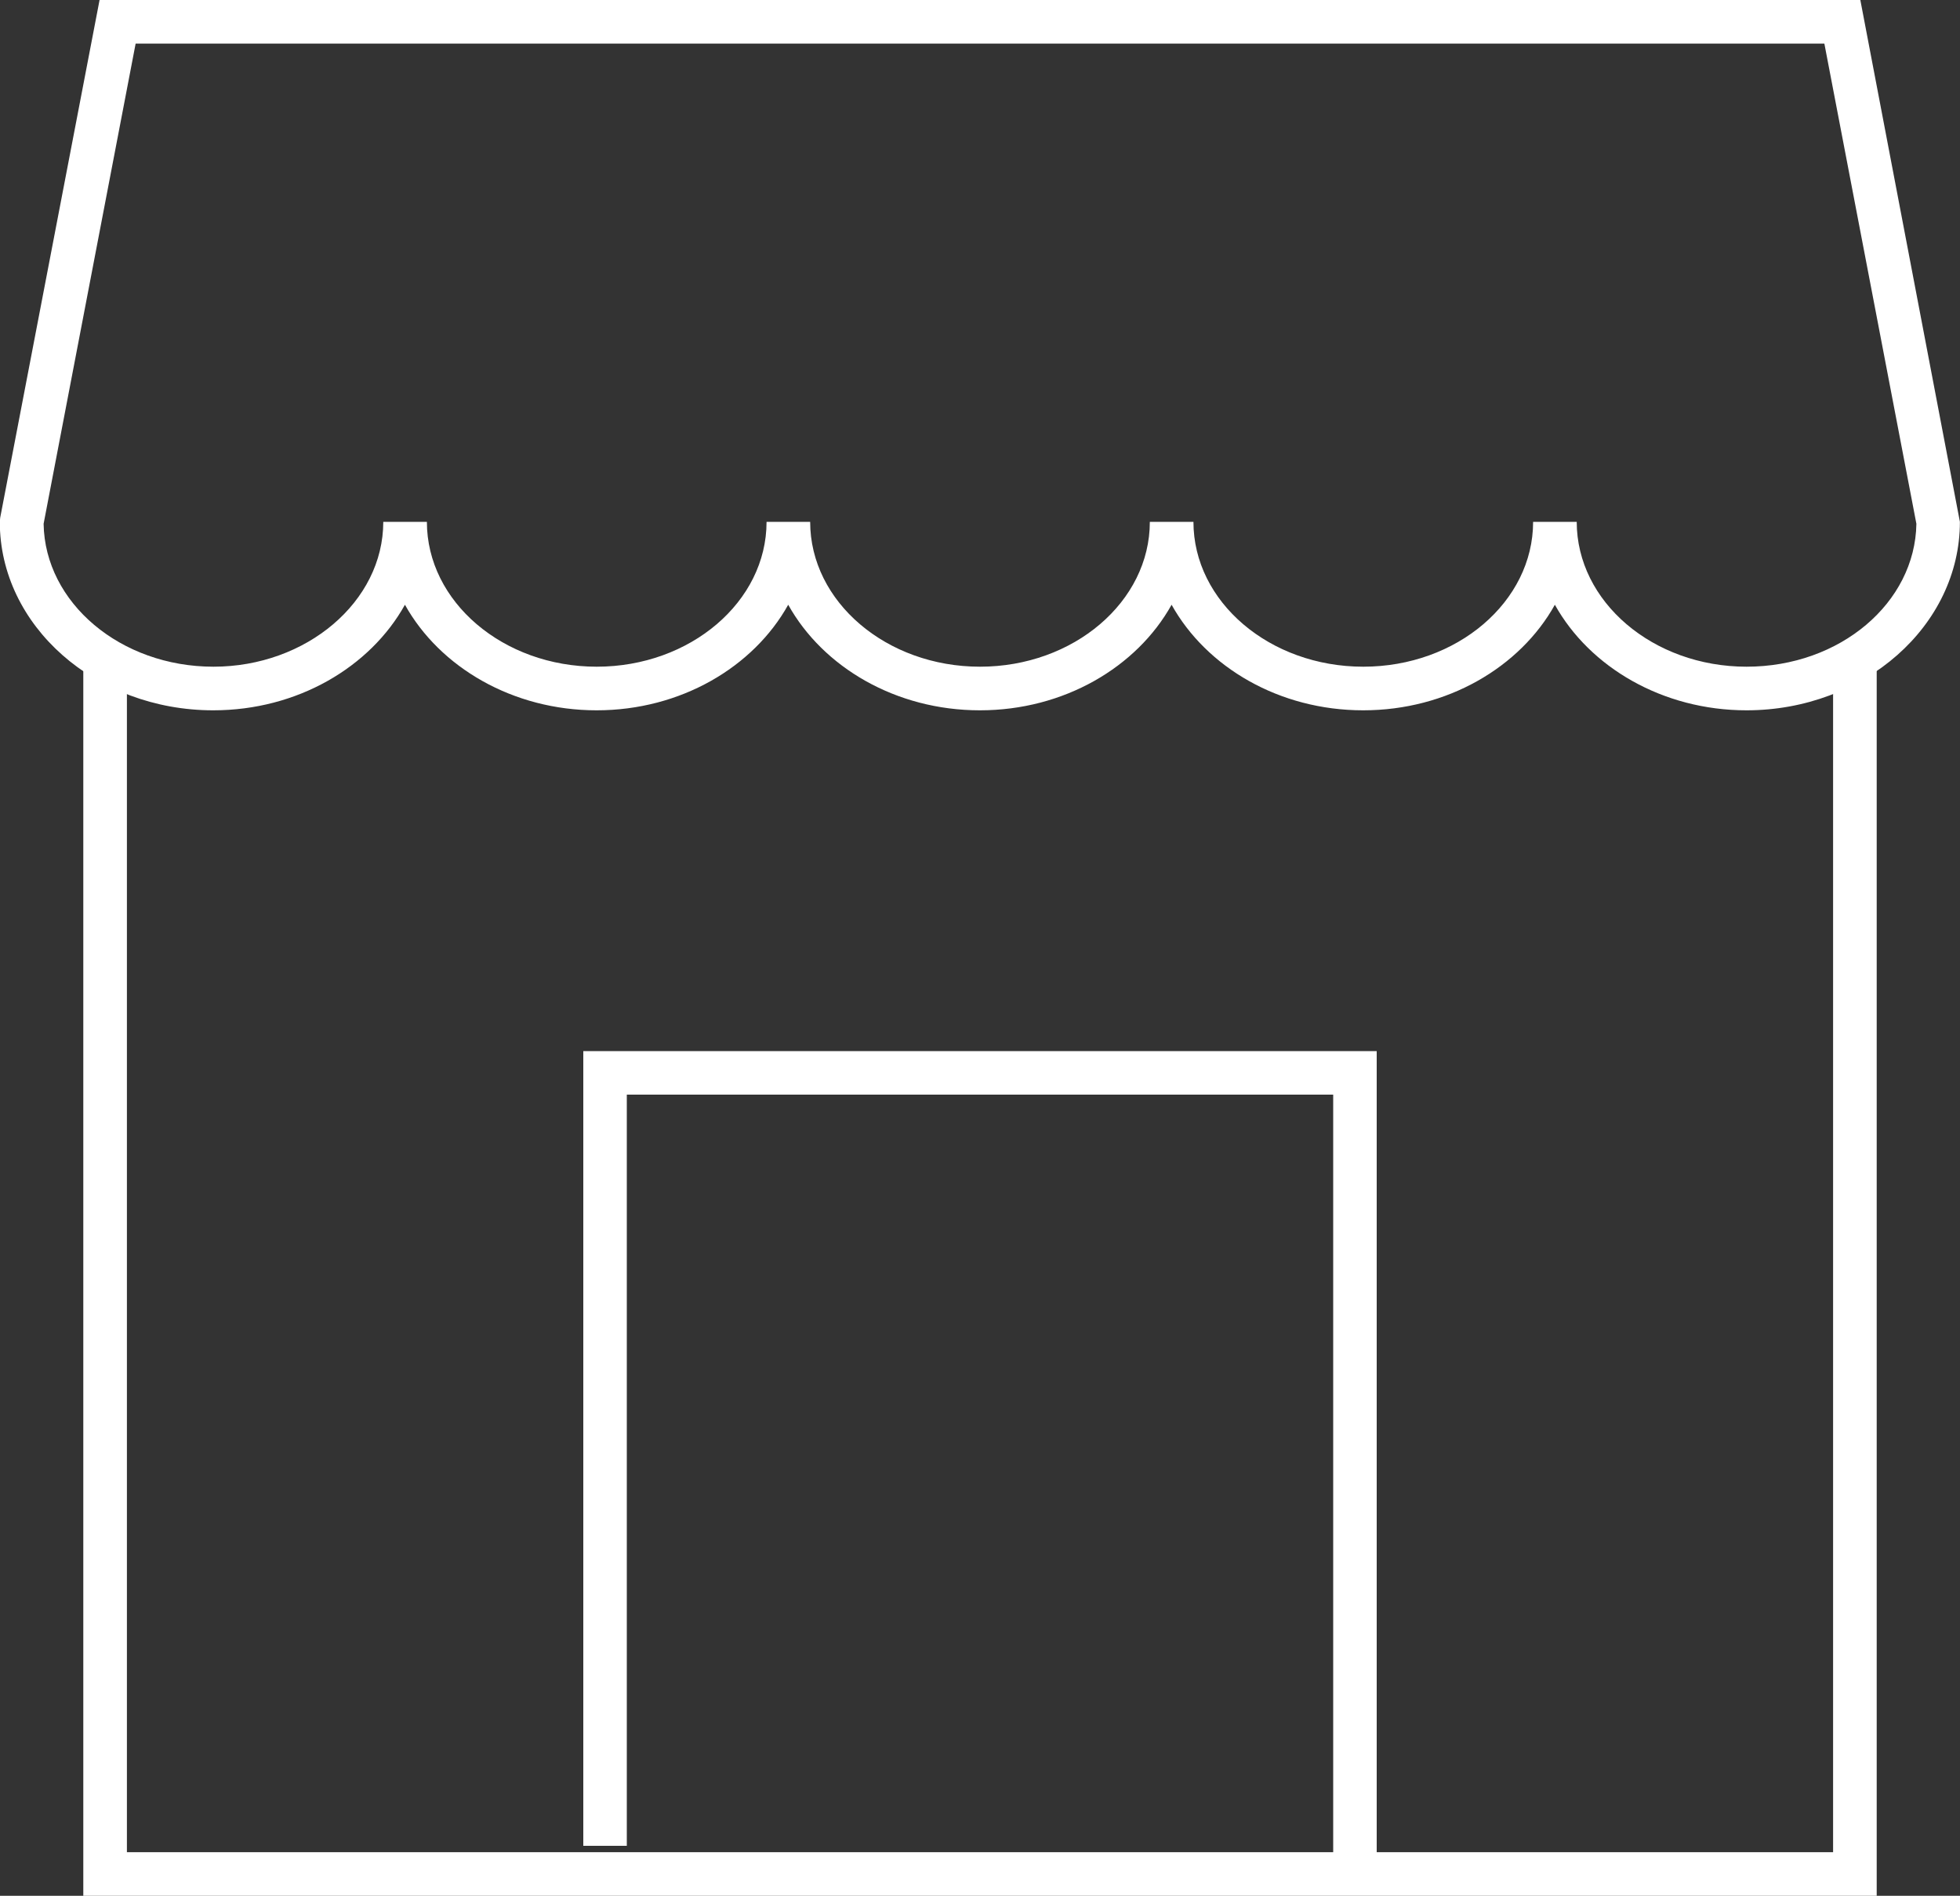
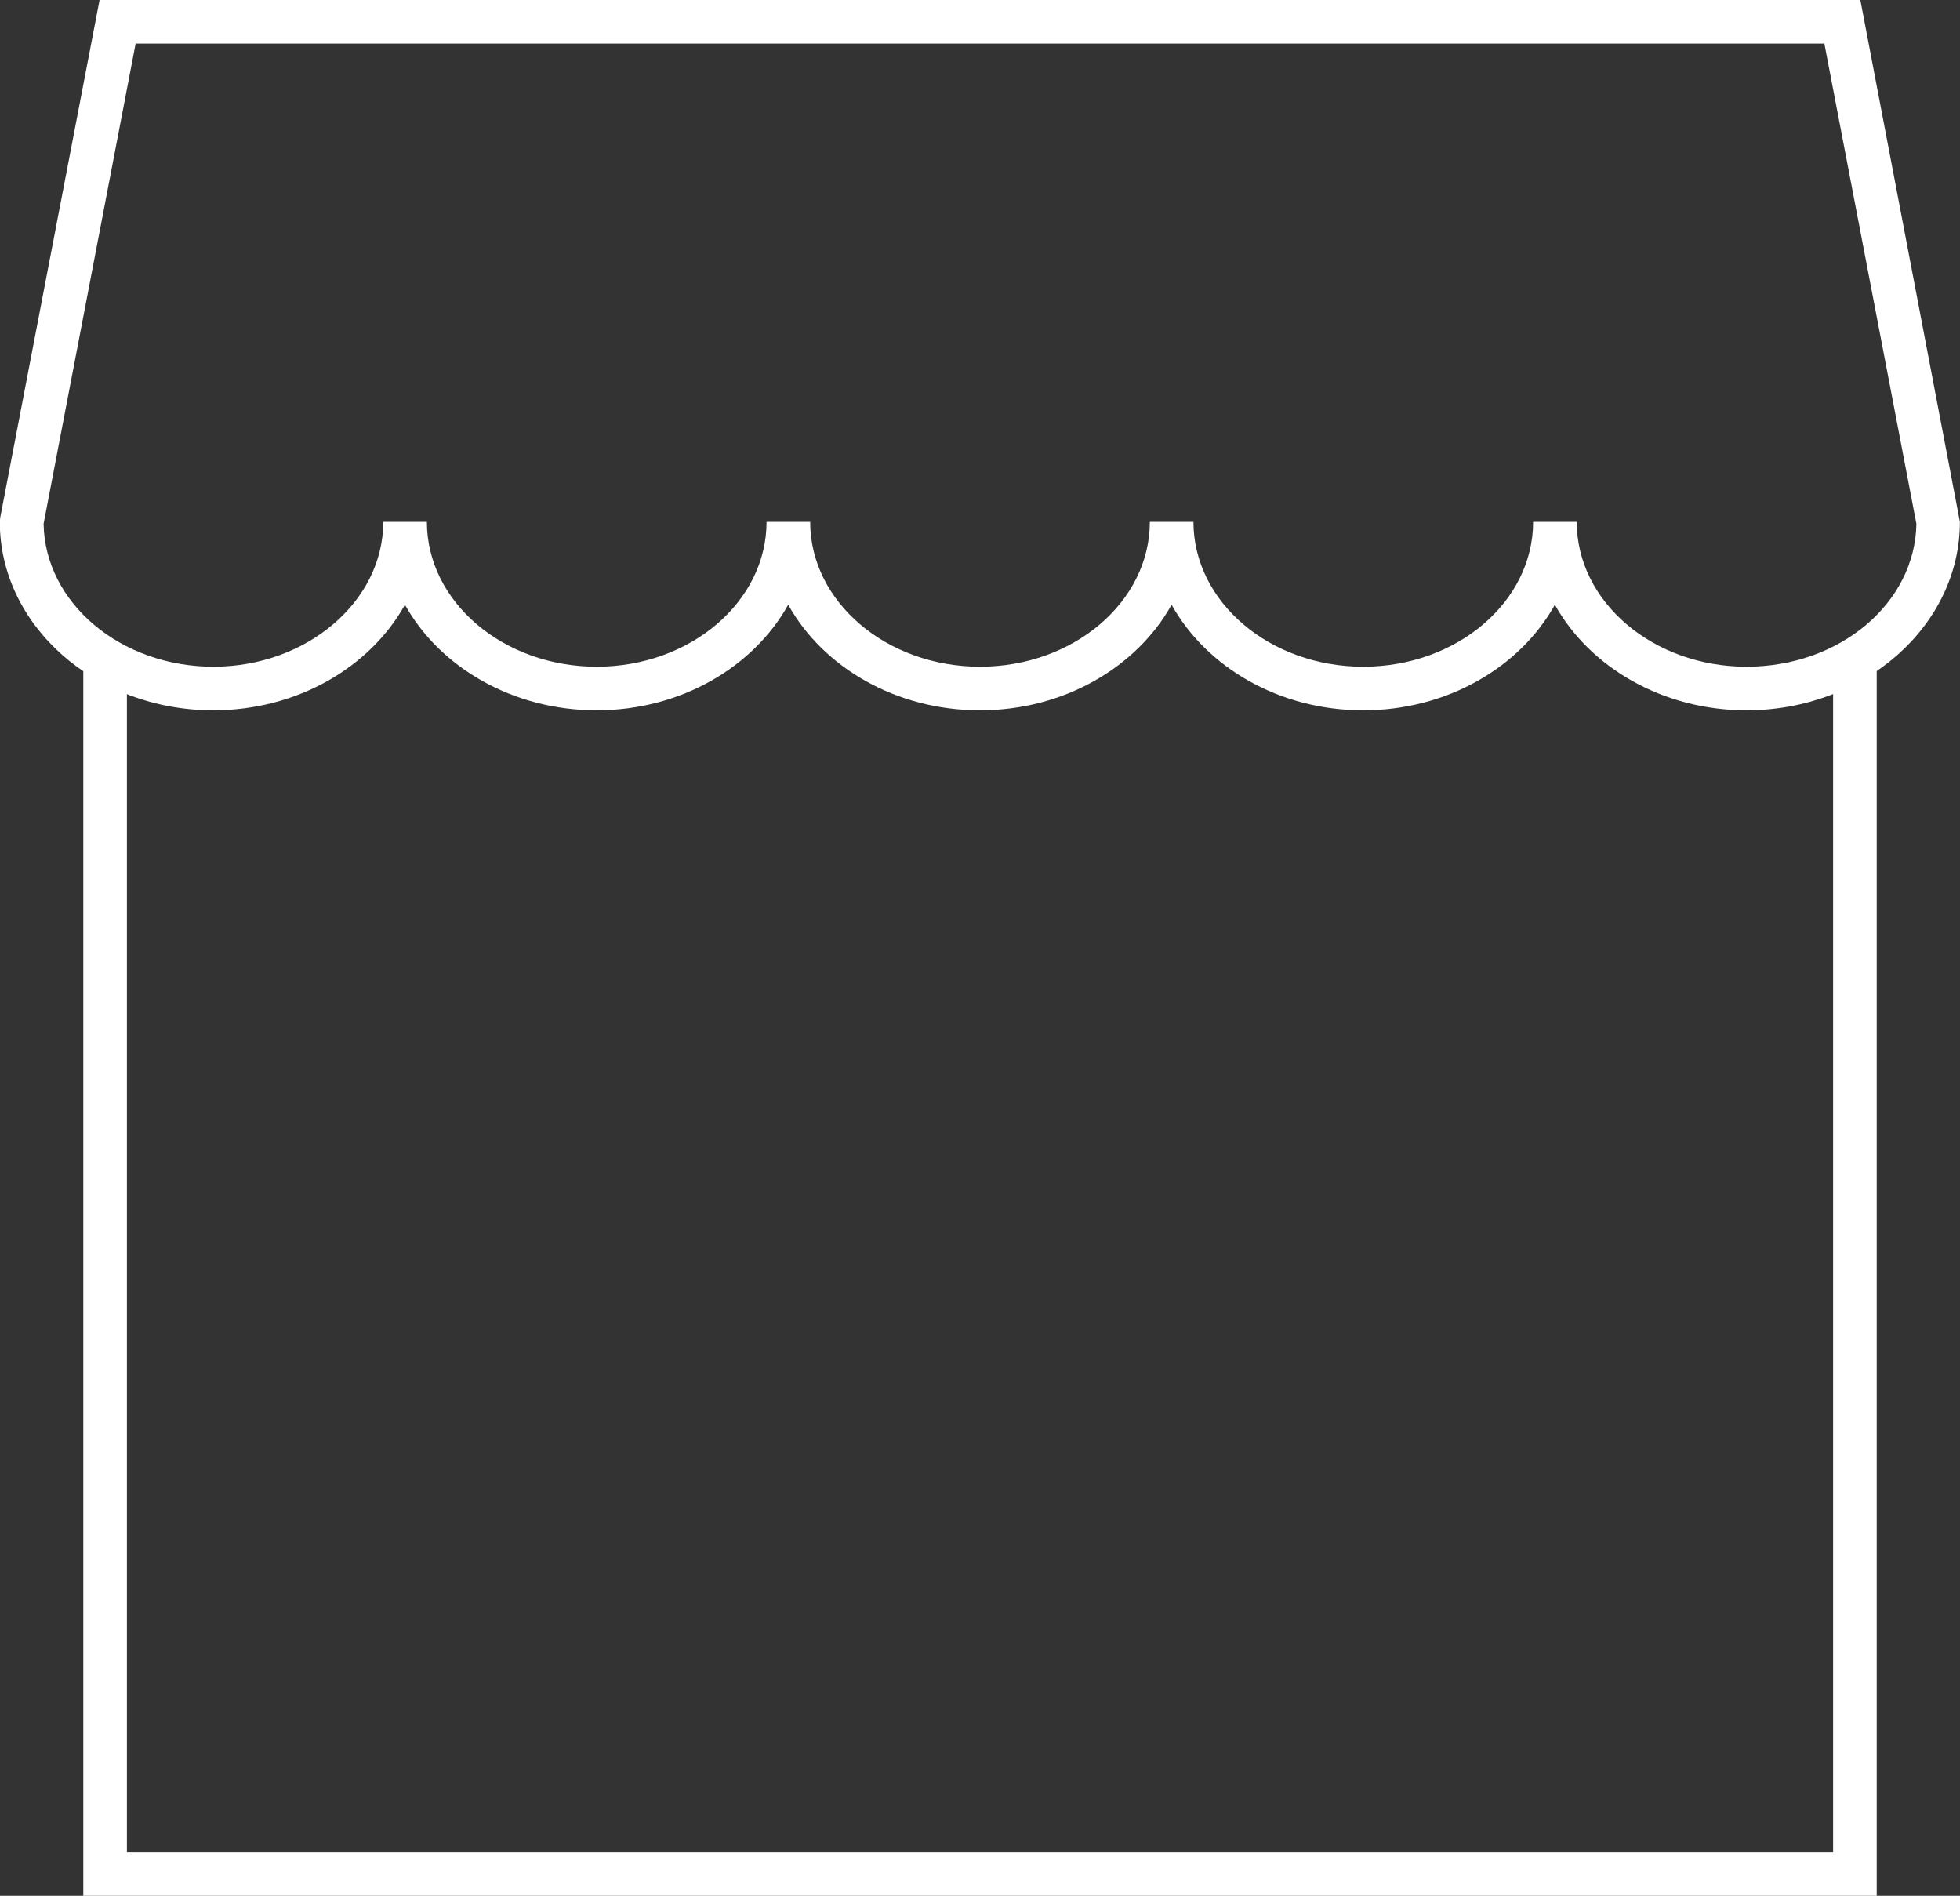
<svg xmlns="http://www.w3.org/2000/svg" id="Capa_1" data-name="Capa 1" viewBox="0 0 200 193.42">
  <rect x="0" y="0" width="200" height="193.42" fill="#333333" stroke="none" />
  <defs>
    <style>
      .cls-1 {
        fill: #fff;
      }
    </style>
  </defs>
-   <polygon class="cls-1" points="140.48 189.48 136.04 189.48 136.04 111.68 63.96 111.68 63.96 188.32 59.52 188.32 59.52 107.24 140.48 107.24 140.48 189.48" />
  <polygon class="cls-1" points="191.5 193.42 8.5 193.42 8.5 68.02 12.95 68.02 12.95 188.97 187.05 188.97 187.05 68.02 191.5 68.02 191.5 193.42" />
  <path class="cls-1" d="m178.22,72.47c-8.57,0-16.01-4.4-19.56-10.77-3.55,6.37-10.98,10.77-19.56,10.77s-16-4.4-19.55-10.77c-3.55,6.37-10.98,10.77-19.56,10.77s-16.01-4.4-19.56-10.77c-3.55,6.37-10.98,10.77-19.55,10.77s-16.01-4.4-19.56-10.77c-3.55,6.37-10.98,10.77-19.56,10.77-12.01,0-21.78-8.63-21.78-19.23l.04-.42L10.16,0h179.67l10.16,53.24c0,10.6-9.77,19.23-21.78,19.23Zm-17.33-19.23c0,8.15,7.78,14.78,17.33,14.78s17.2-6.52,17.33-14.58l-9.39-48.99H13.84L4.45,53.44c.13,8.06,7.85,14.58,17.33,14.58s17.33-6.63,17.33-14.78h4.45c0,8.15,7.78,14.78,17.33,14.78s17.33-6.63,17.33-14.78h4.45c0,8.15,7.78,14.78,17.33,14.78s17.33-6.63,17.33-14.78h4.45c0,8.15,7.77,14.78,17.33,14.78s17.33-6.63,17.33-14.78h4.45Z" />
</svg>